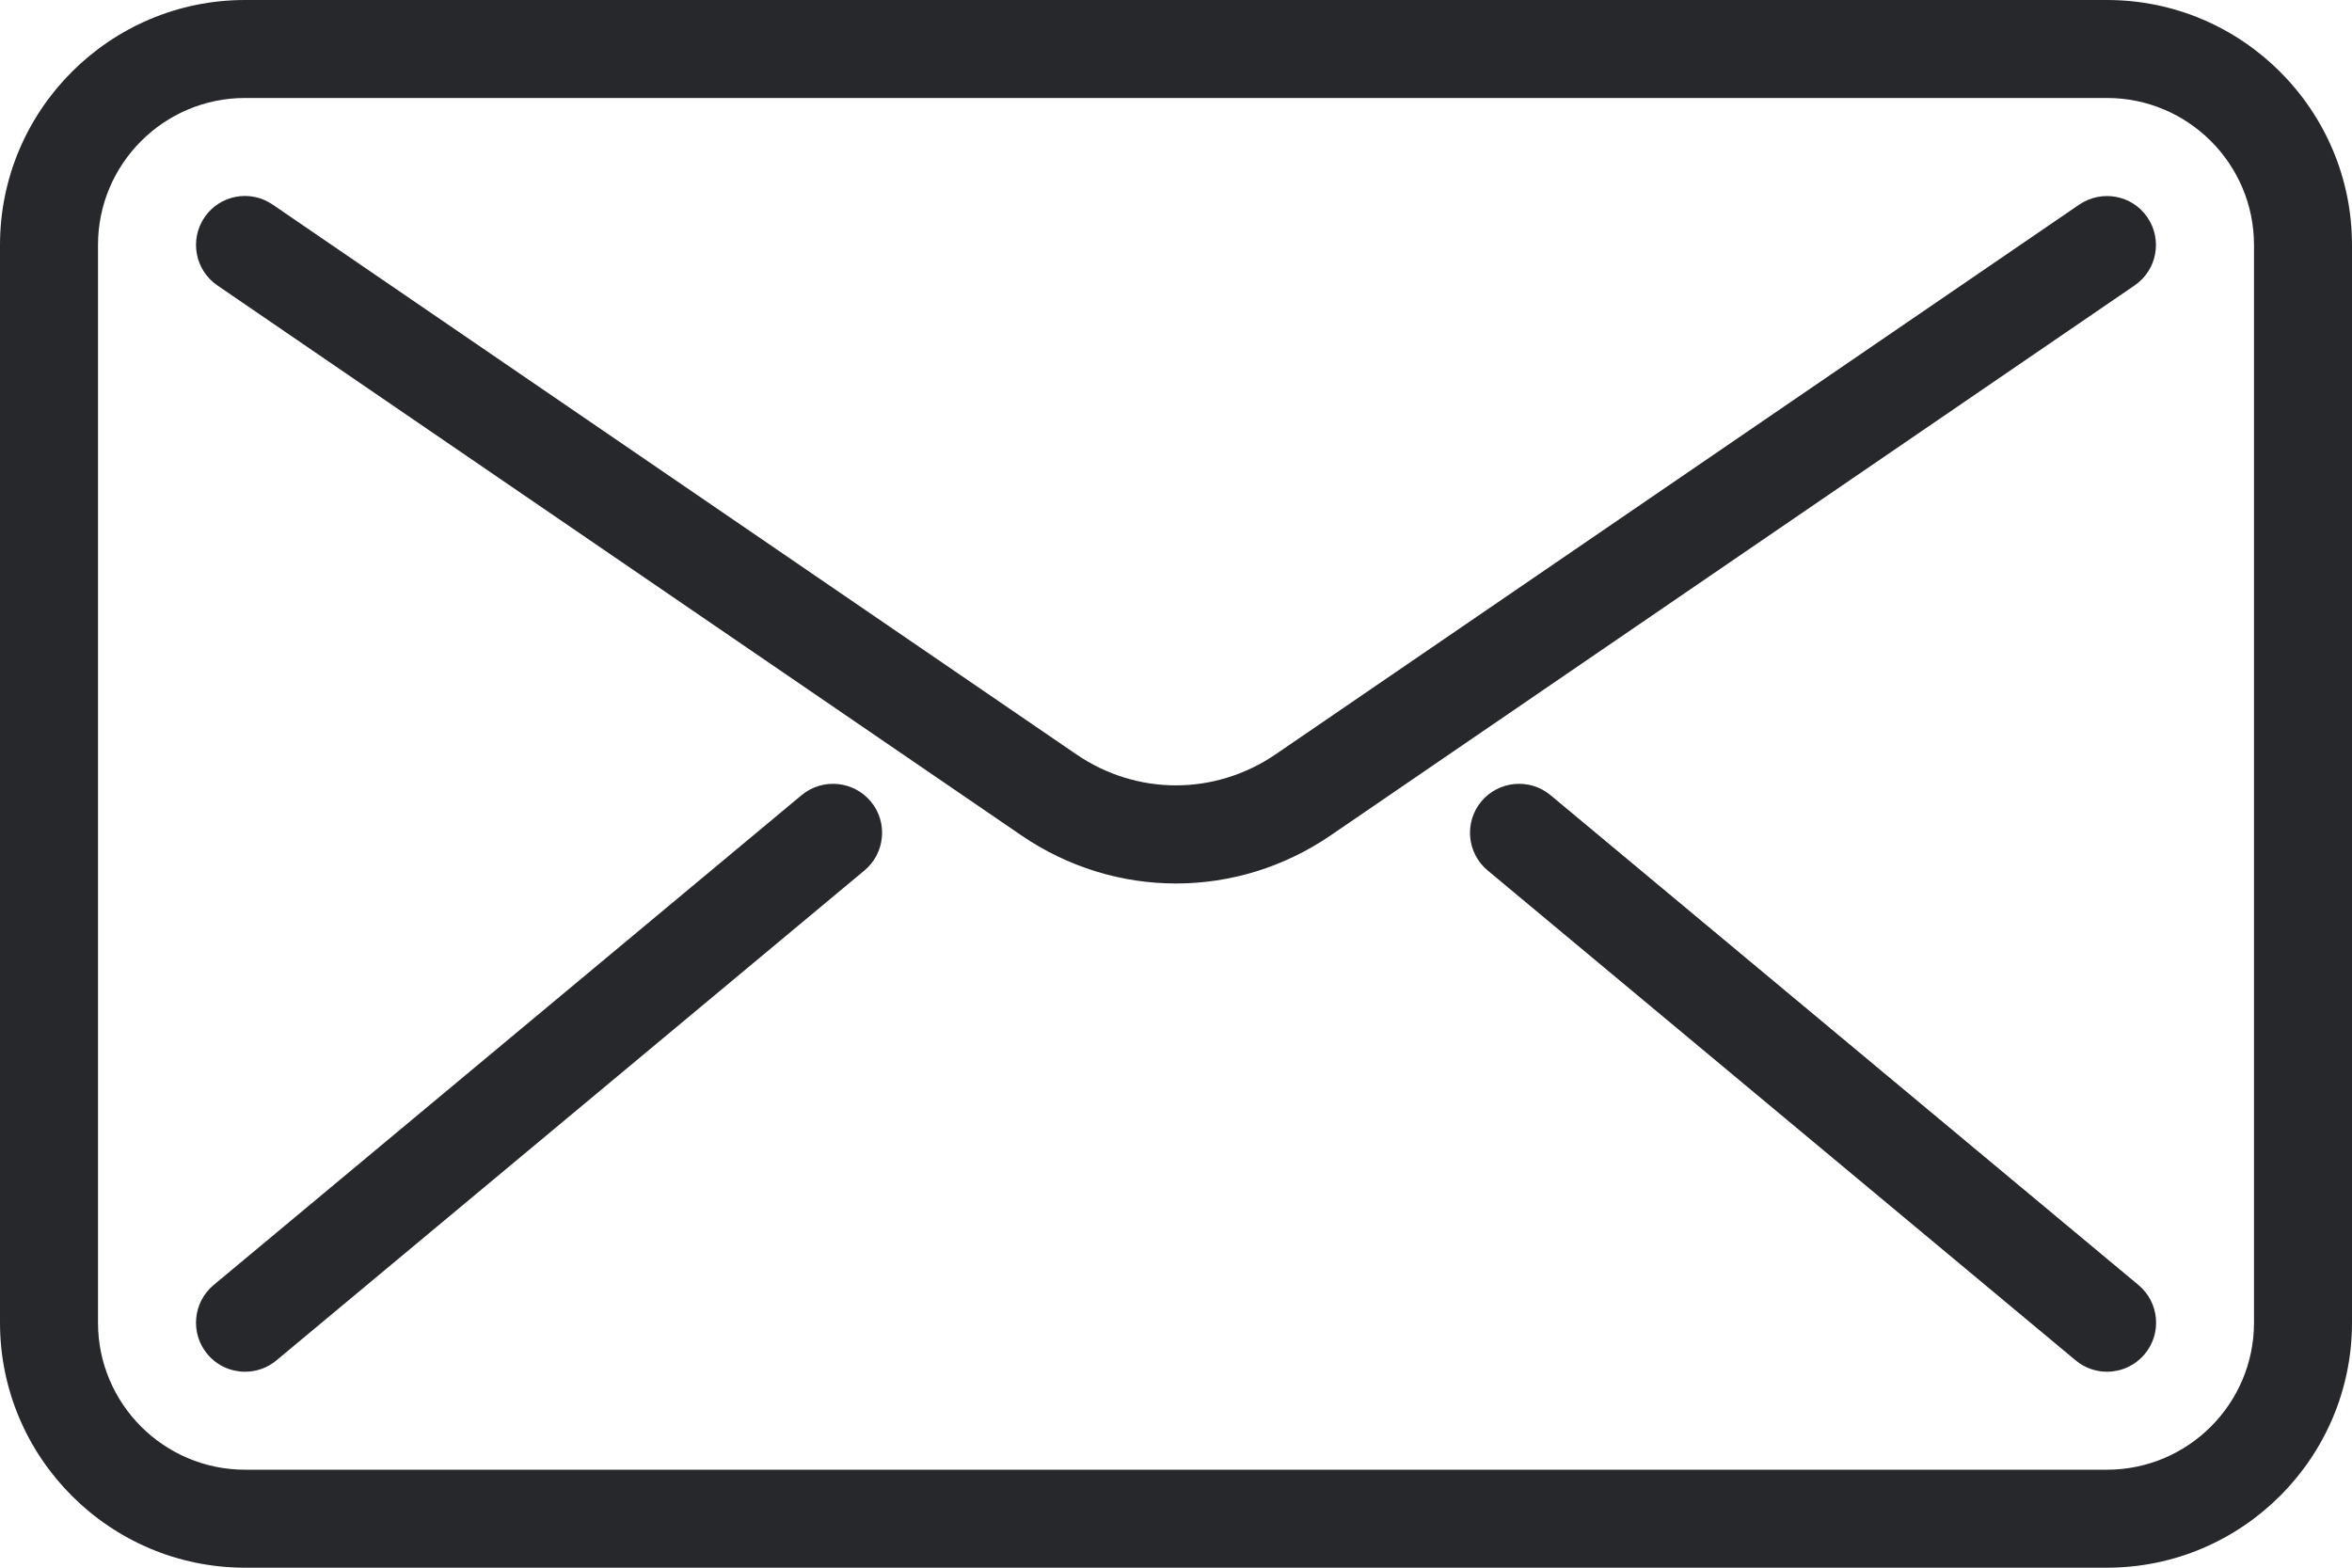
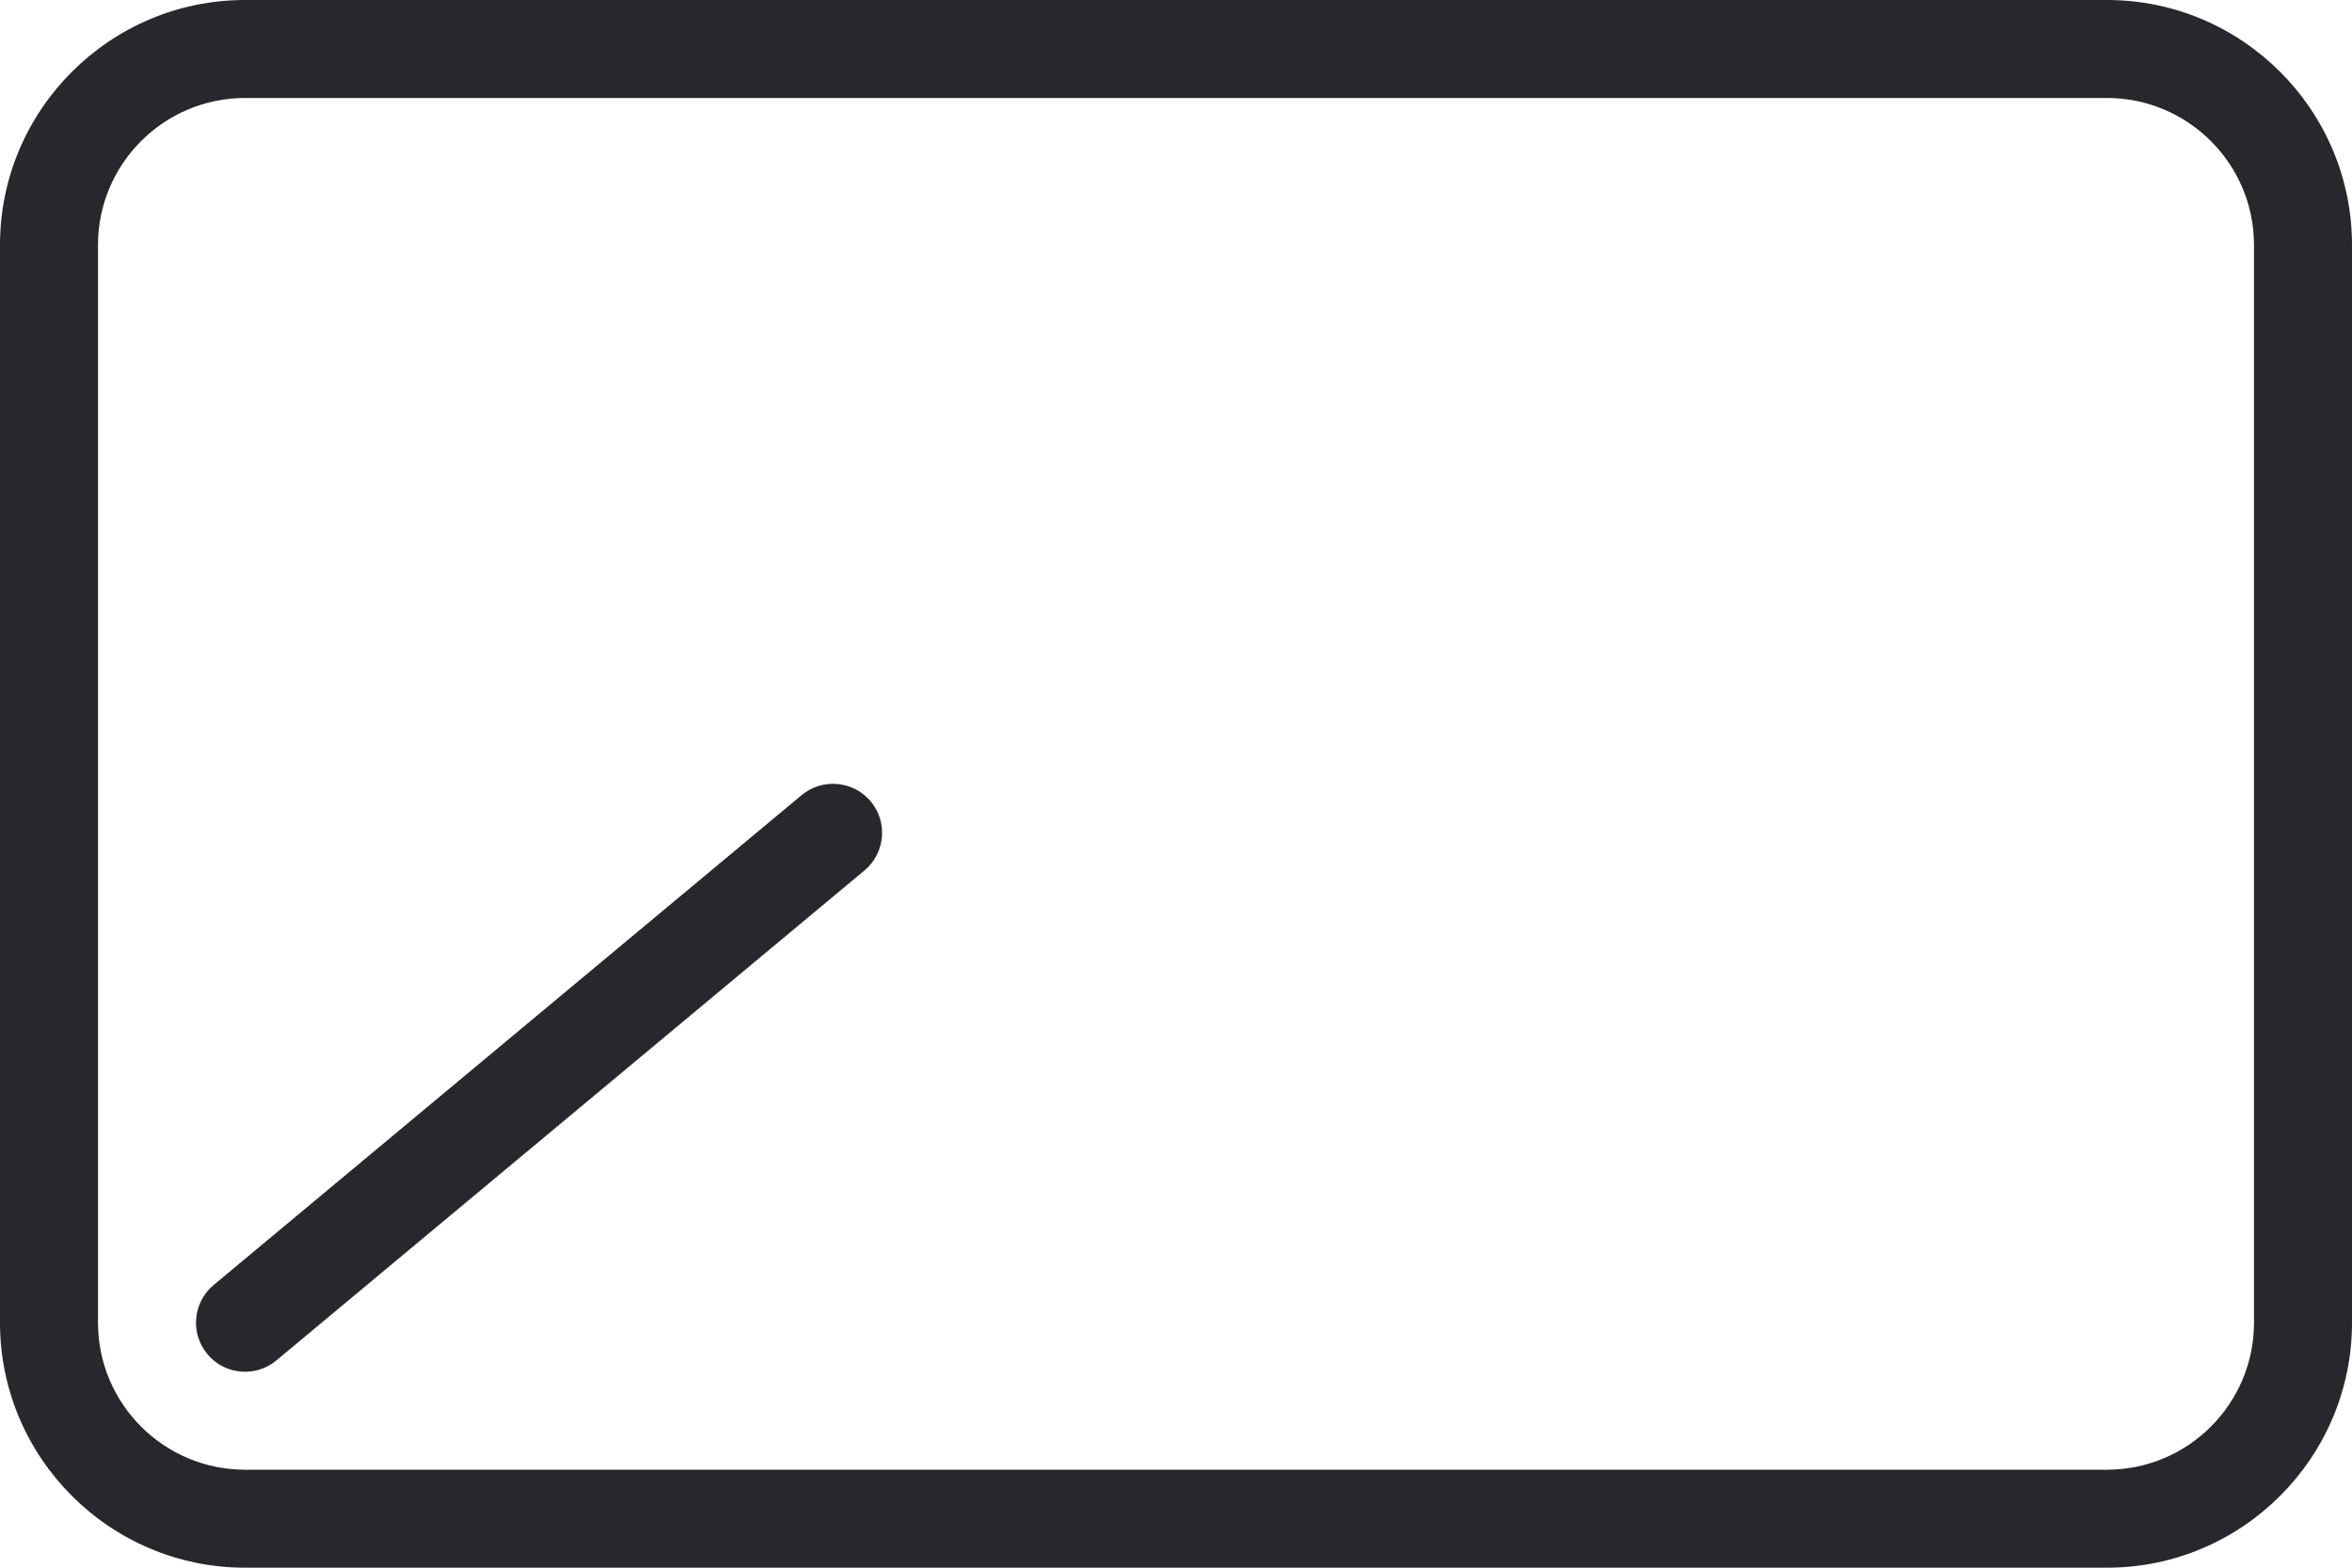
<svg xmlns="http://www.w3.org/2000/svg" width="24" height="16" viewBox="0 0 24 16" fill="none">
  <g id="Group">
    <path id="Vector" d="M21.5 16H2.5C1.122 16 0 14.878 0 13.5V2.5C0 1.122 1.122 0 2.5 0H21.5C22.878 0 24 1.122 24 2.5V13.5C24 14.878 22.878 16 21.5 16ZM2.5 1C1.673 1 1 1.673 1 2.5V13.5C1 14.327 1.673 15 2.5 15H21.5C22.327 15 23 14.327 23 13.5V2.5C23 1.673 22.327 1 21.5 1H2.5Z" fill="#26282C" />
-     <path id="Vector_2" d="M12 9.017C11.45 9.017 10.899 8.853 10.419 8.524L2.218 2.913C1.99 2.757 1.932 2.446 2.087 2.218C2.242 1.99 2.553 1.931 2.782 2.088L10.983 7.699C11.6 8.121 12.398 8.121 13.016 7.699L21.217 2.088C21.446 1.933 21.757 1.99 21.912 2.218C22.068 2.446 22.01 2.757 21.782 2.913L13.581 8.524C13.101 8.853 12.55 9.017 12 9.017Z" fill="#26282C" />
    <path id="Vector_3" d="M2.501 14C2.357 14 2.215 13.939 2.116 13.82C1.939 13.608 1.968 13.292 2.18 13.115L8.18 8.115C8.392 7.939 8.708 7.968 8.885 8.179C9.062 8.391 9.033 8.707 8.821 8.884L2.821 13.884C2.728 13.962 2.614 14 2.501 14Z" fill="#26282C" />
-     <path id="Vector_4" d="M21.5 14C21.387 14 21.274 13.962 21.18 13.884L15.18 8.884C14.968 8.707 14.939 8.392 15.116 8.179C15.293 7.968 15.608 7.939 15.821 8.115L21.821 13.115C22.033 13.292 22.062 13.607 21.885 13.82C21.785 13.939 21.643 14 21.5 14Z" fill="#26282C" />
  </g>
</svg>